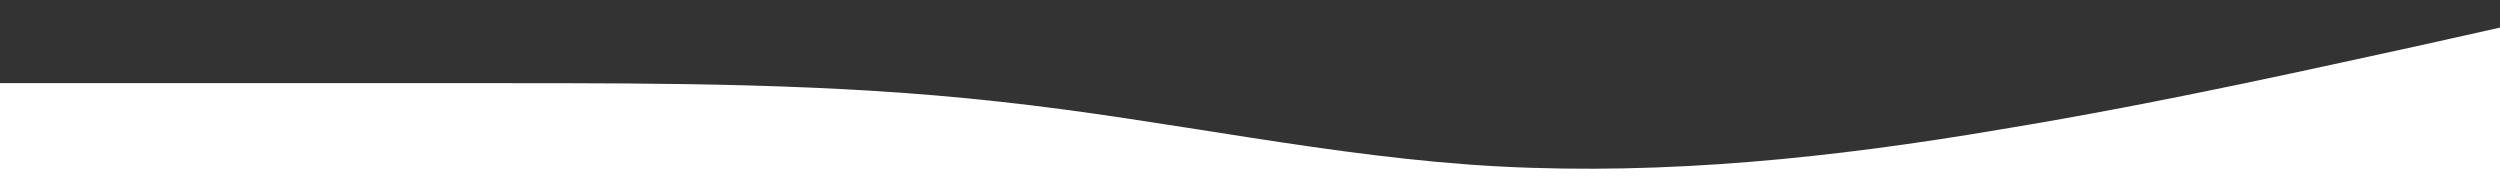
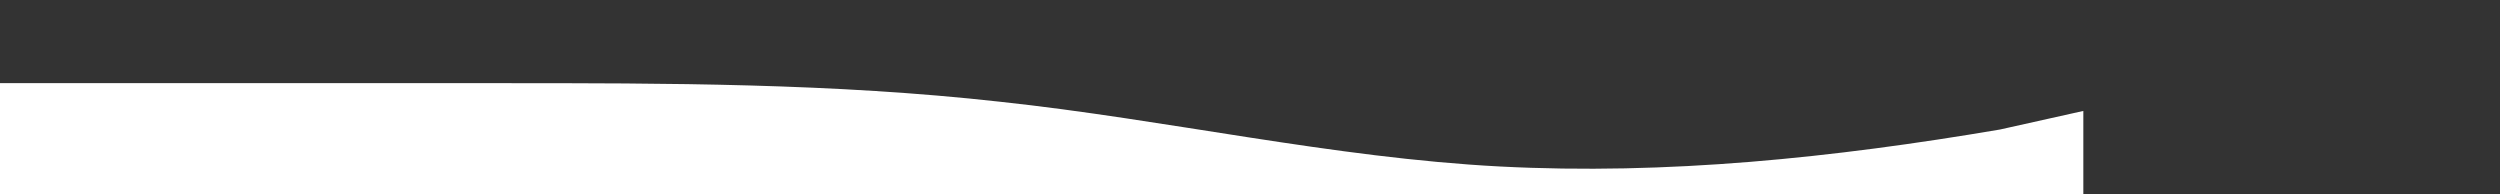
<svg xmlns="http://www.w3.org/2000/svg" id="Слой_1" x="0px" y="0px" viewBox="0 0 1440 111.9" style="enable-background:new 0 0 1440 111.9;" xml:space="preserve">
  <rect x="0" y="0" width="1440" height="111.9" fill="#333333" stroke="none" />
  <style type="text/css"> .st0{fill:#FFFFFF;} </style>
-   <path class="st0" d="M0,47.9h48c48,0,144,0,240,0s192,0,288,10.7c96,10.3,192,32.3,288,37.3s192-5,288-21.3c96-15.7,192-37.7,240-48 l48-10.7v96h-48c-48,0-144,0-240,0s-192,0-288,0s-192,0-288,0s-192,0-288,0s-192,0-240,0H0V47.9z" />
+   <path class="st0" d="M0,47.9h48c48,0,144,0,240,0s192,0,288,10.7c96,10.3,192,32.3,288,37.3s192-5,288-21.3l48-10.7v96h-48c-48,0-144,0-240,0s-192,0-288,0s-192,0-288,0s-192,0-288,0s-192,0-240,0H0V47.9z" />
</svg>